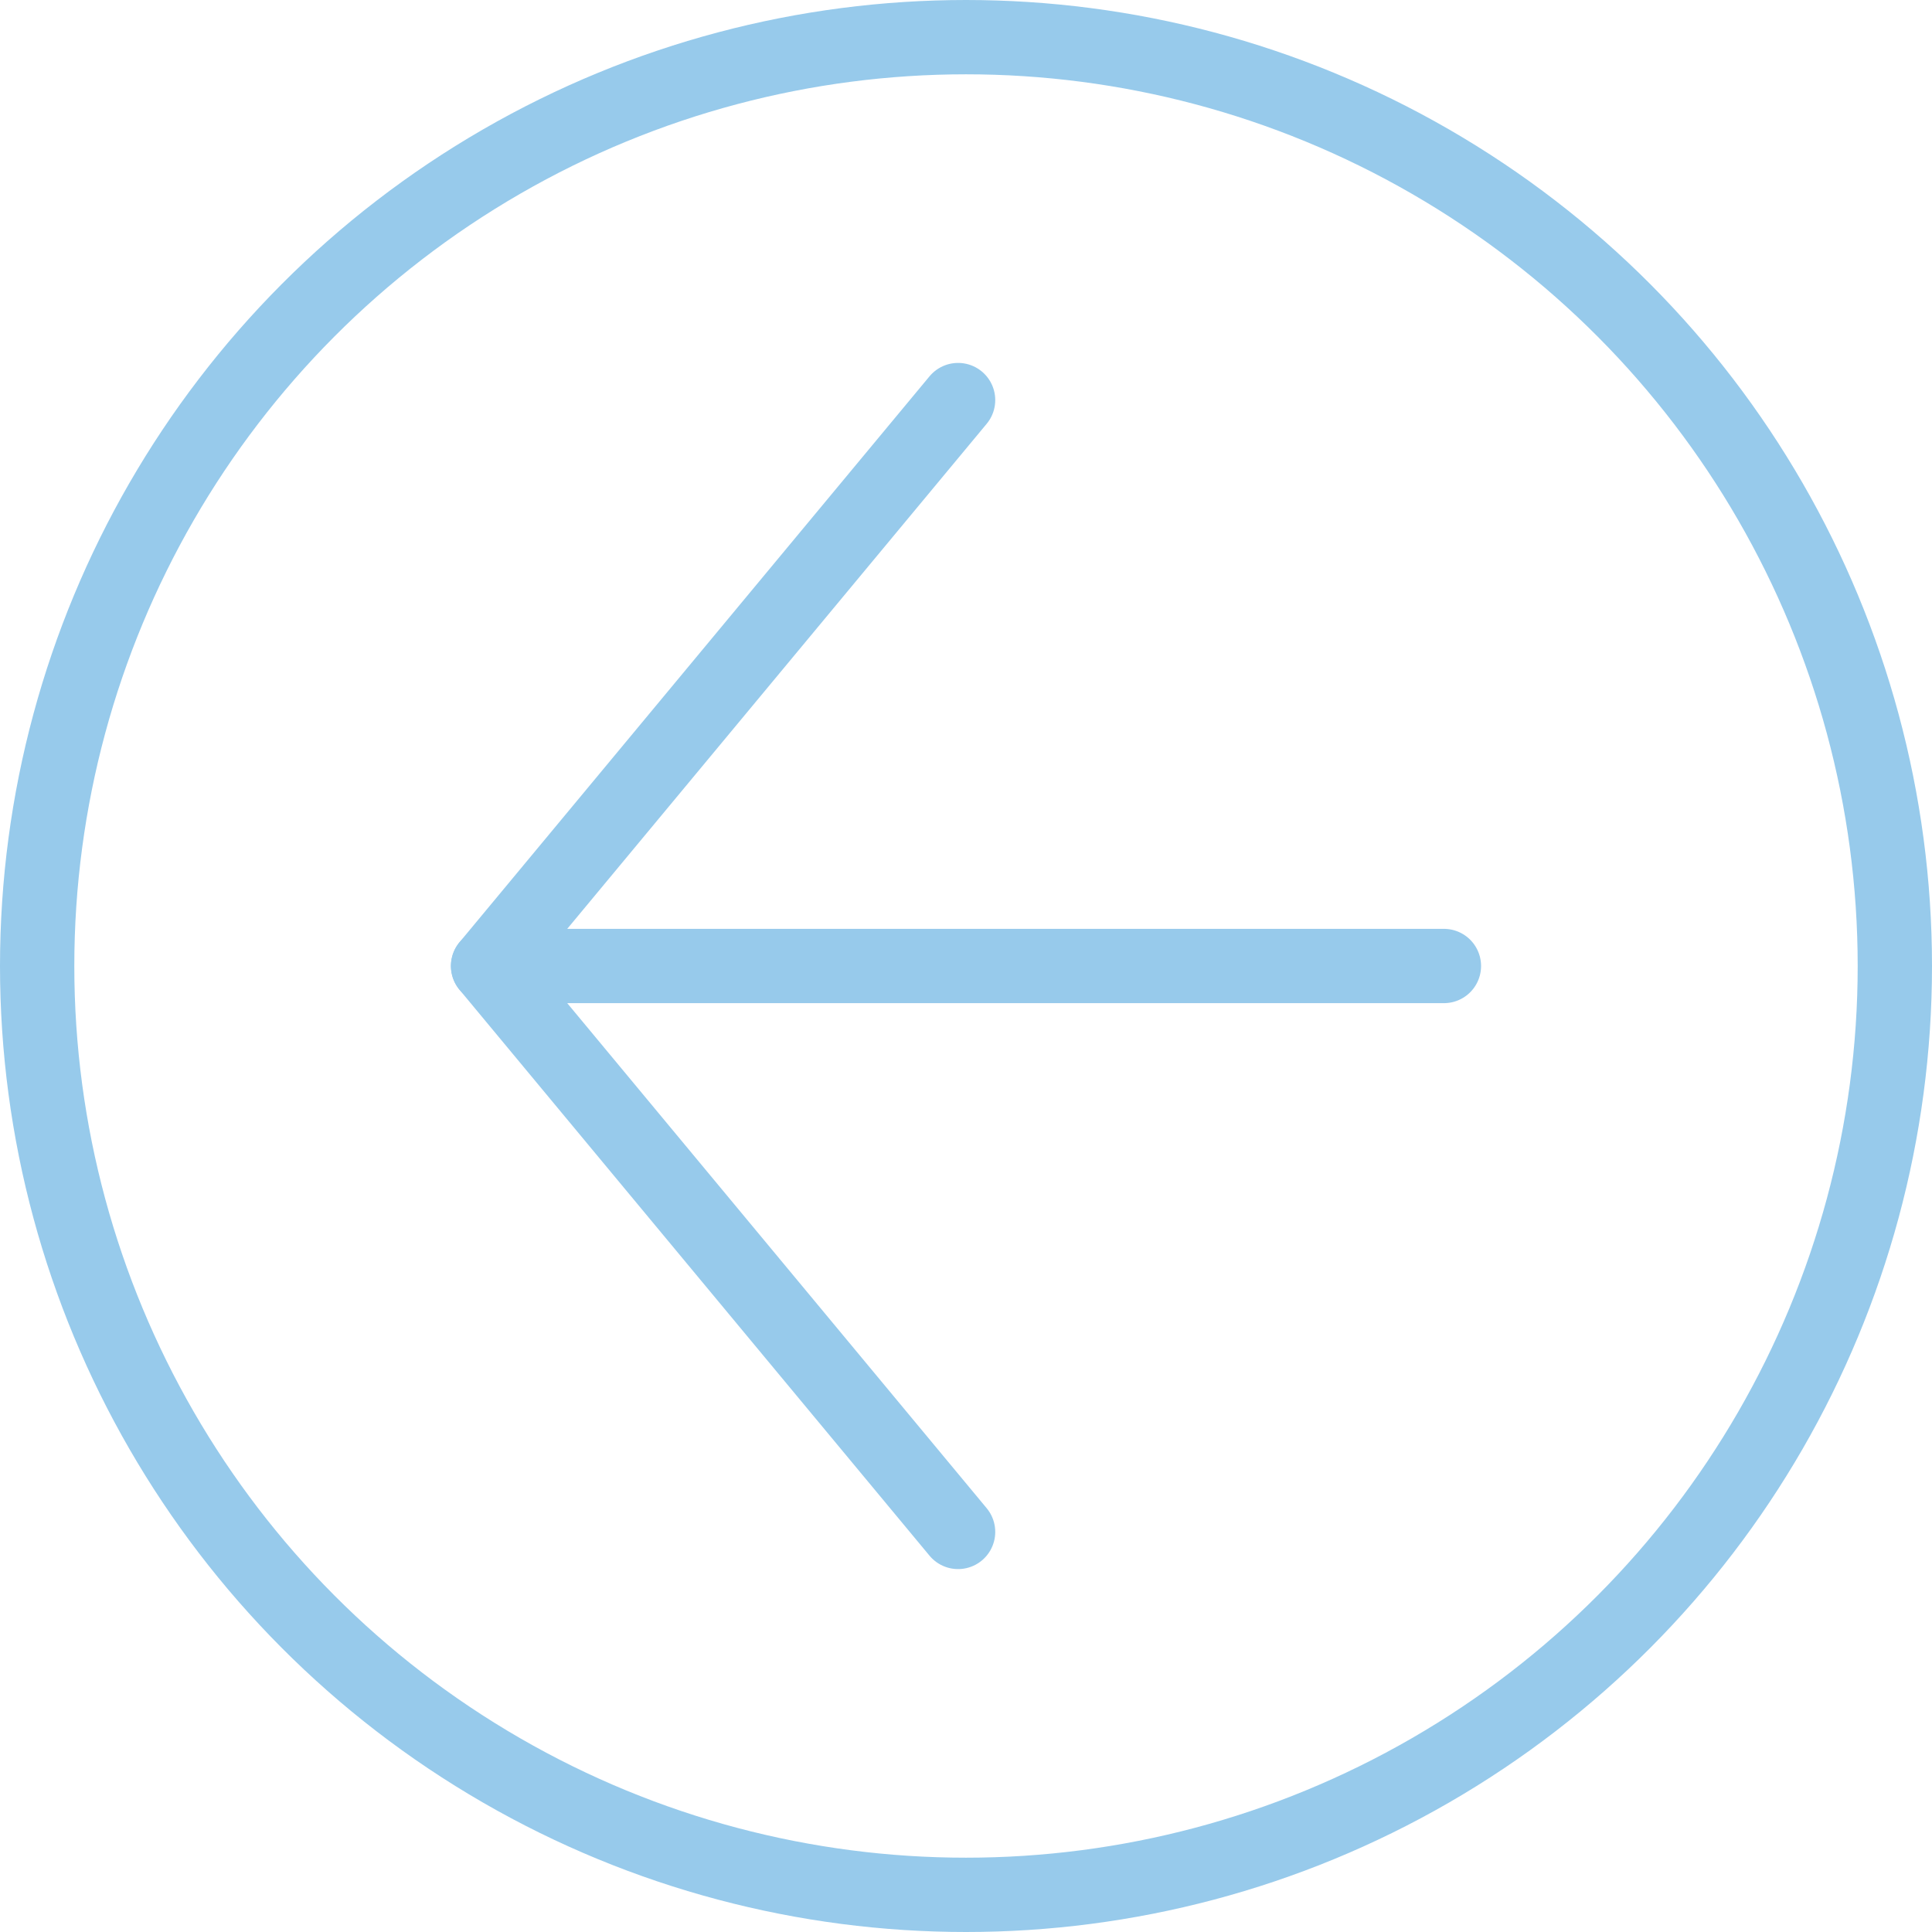
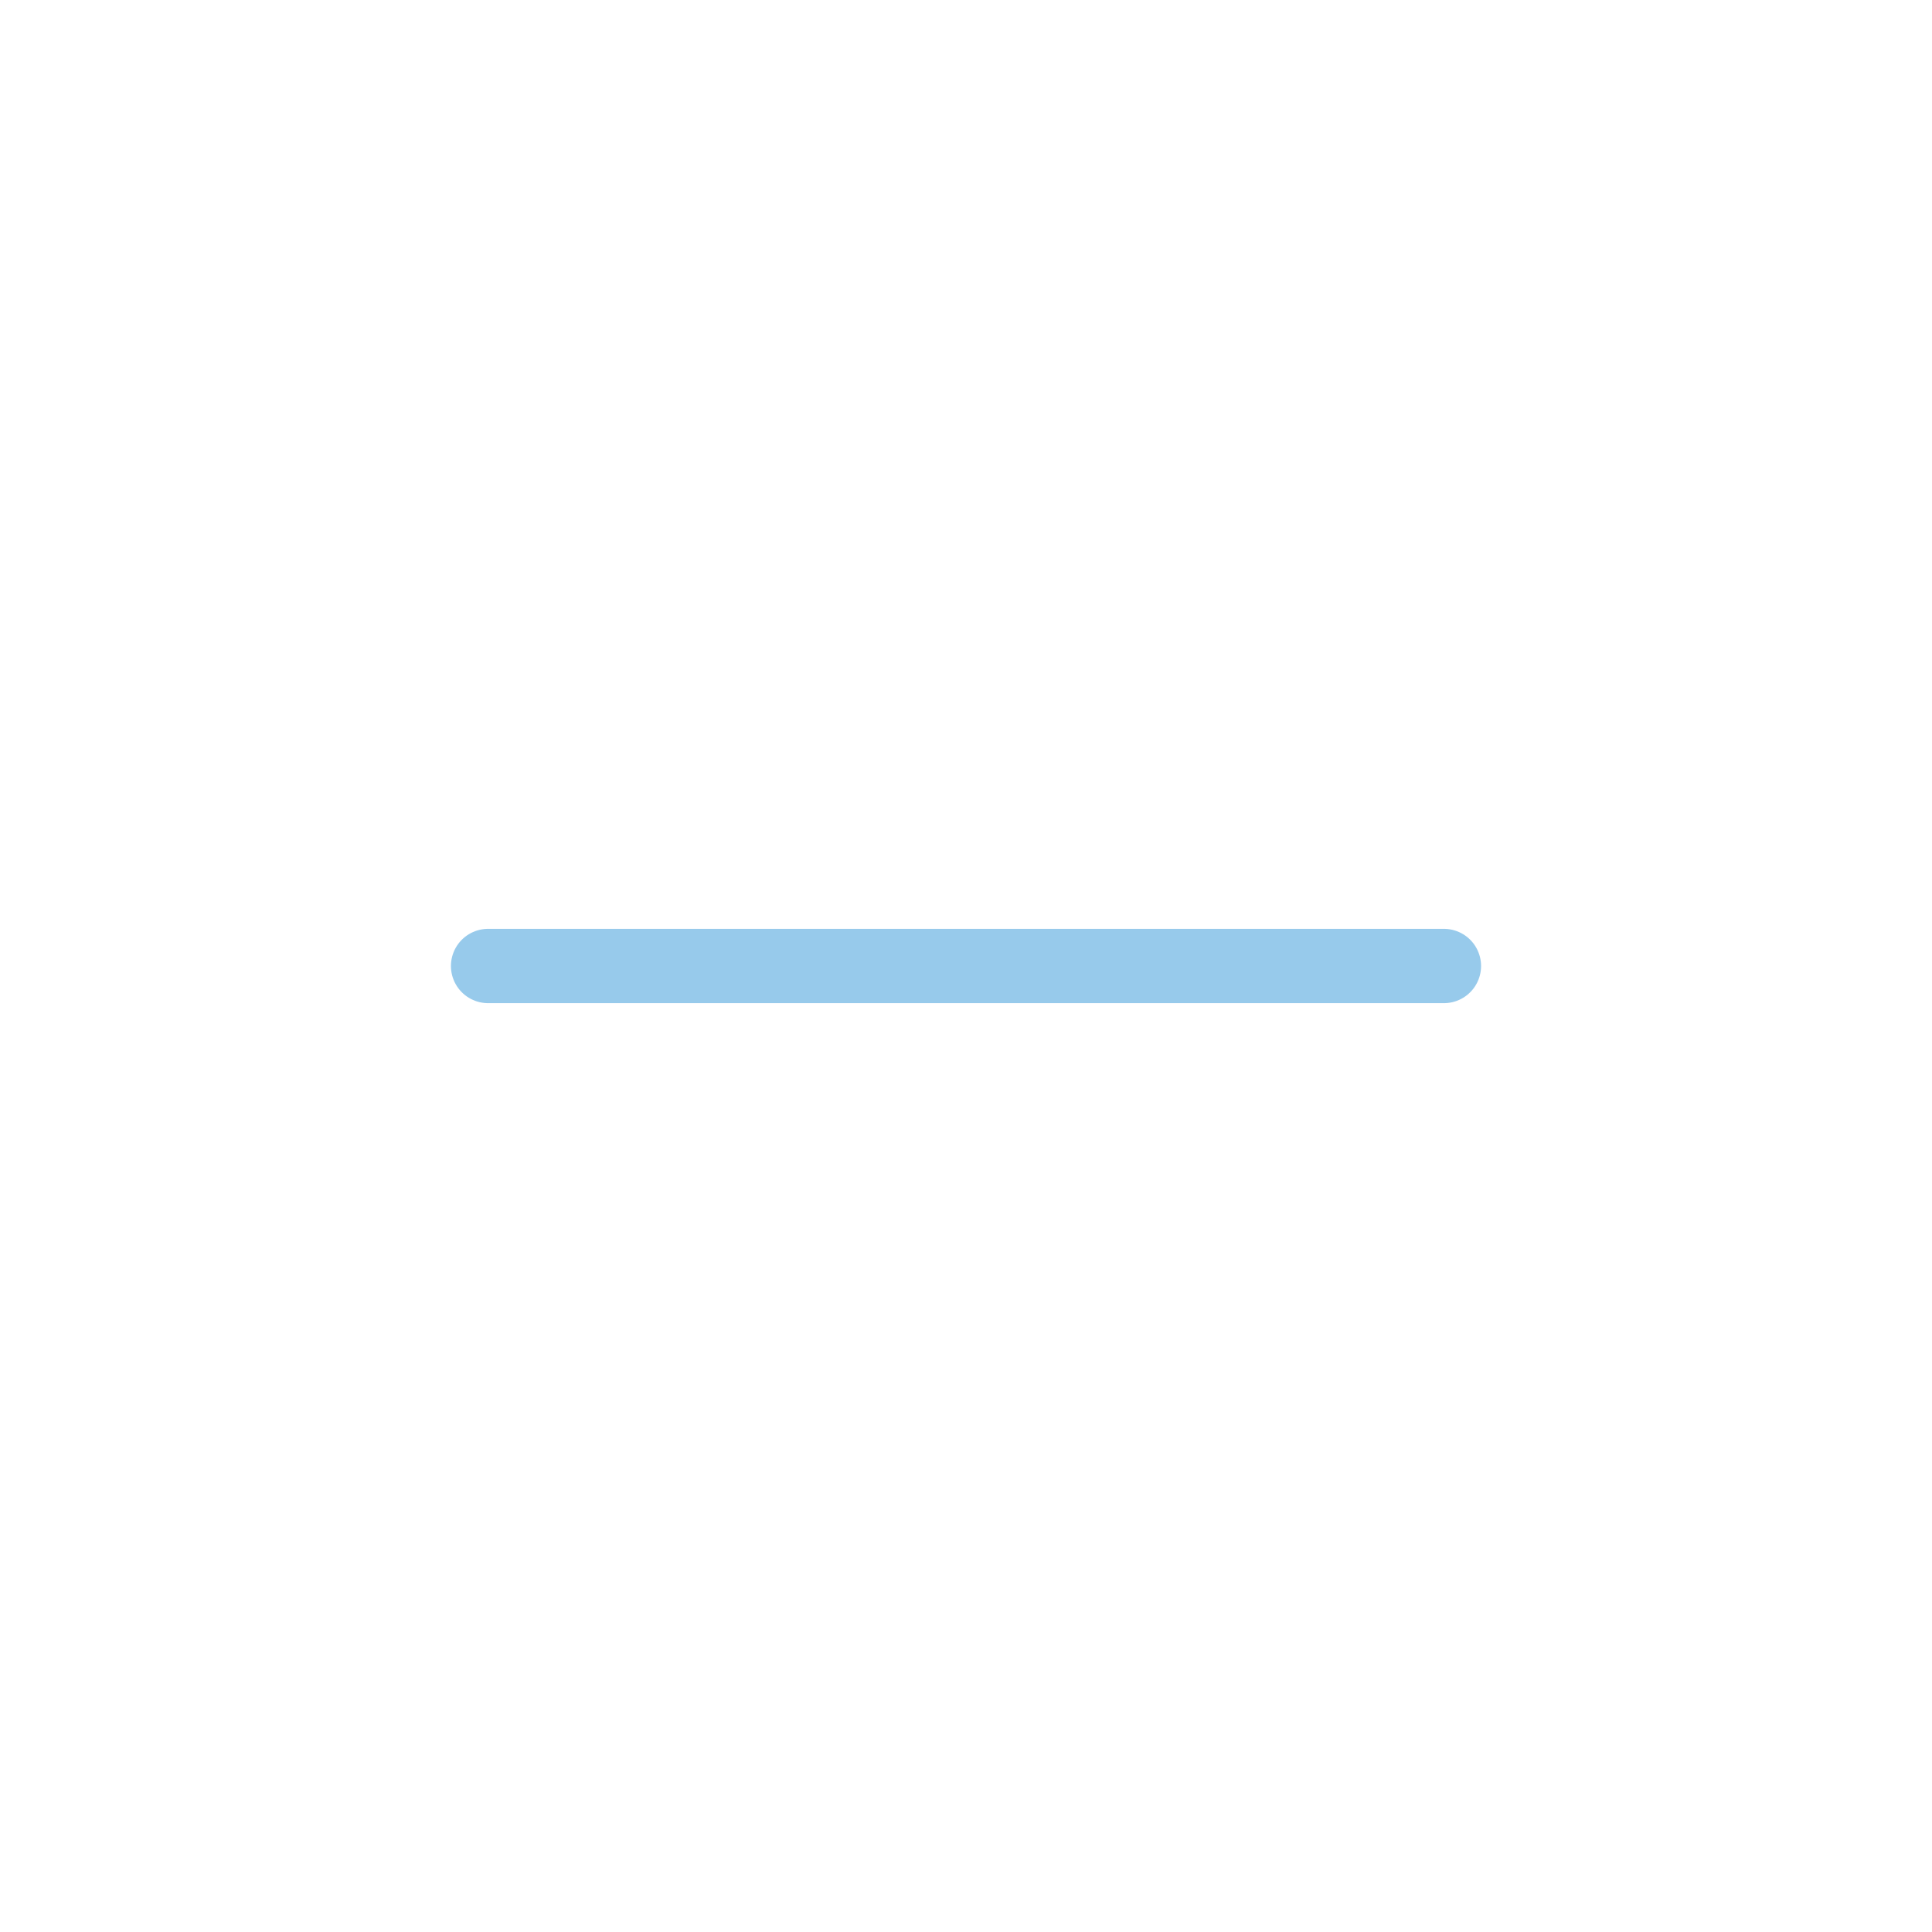
<svg xmlns="http://www.w3.org/2000/svg" width="52" height="52" viewBox="0 0 52 52">
  <defs>
    <style>.cls-1,.cls-2{fill:none;stroke:#97caeb;stroke-width:2px;}.cls-1{stroke-miterlimit:10;}.cls-2{stroke-linecap:round;stroke-linejoin:round;}</style>
  </defs>
  <g id="レイヤー_2" data-name="レイヤー 2">
    <g id="btn">
-       <circle class="cls-1" cx="26" cy="26" r="25" />
-       <polyline class="cls-2" points="25.787 41.232 13.137 26 25.787 10.768" />
      <line class="cls-2" x1="13.137" y1="26" x2="38.863" y2="26" />
    </g>
  </g>
</svg>